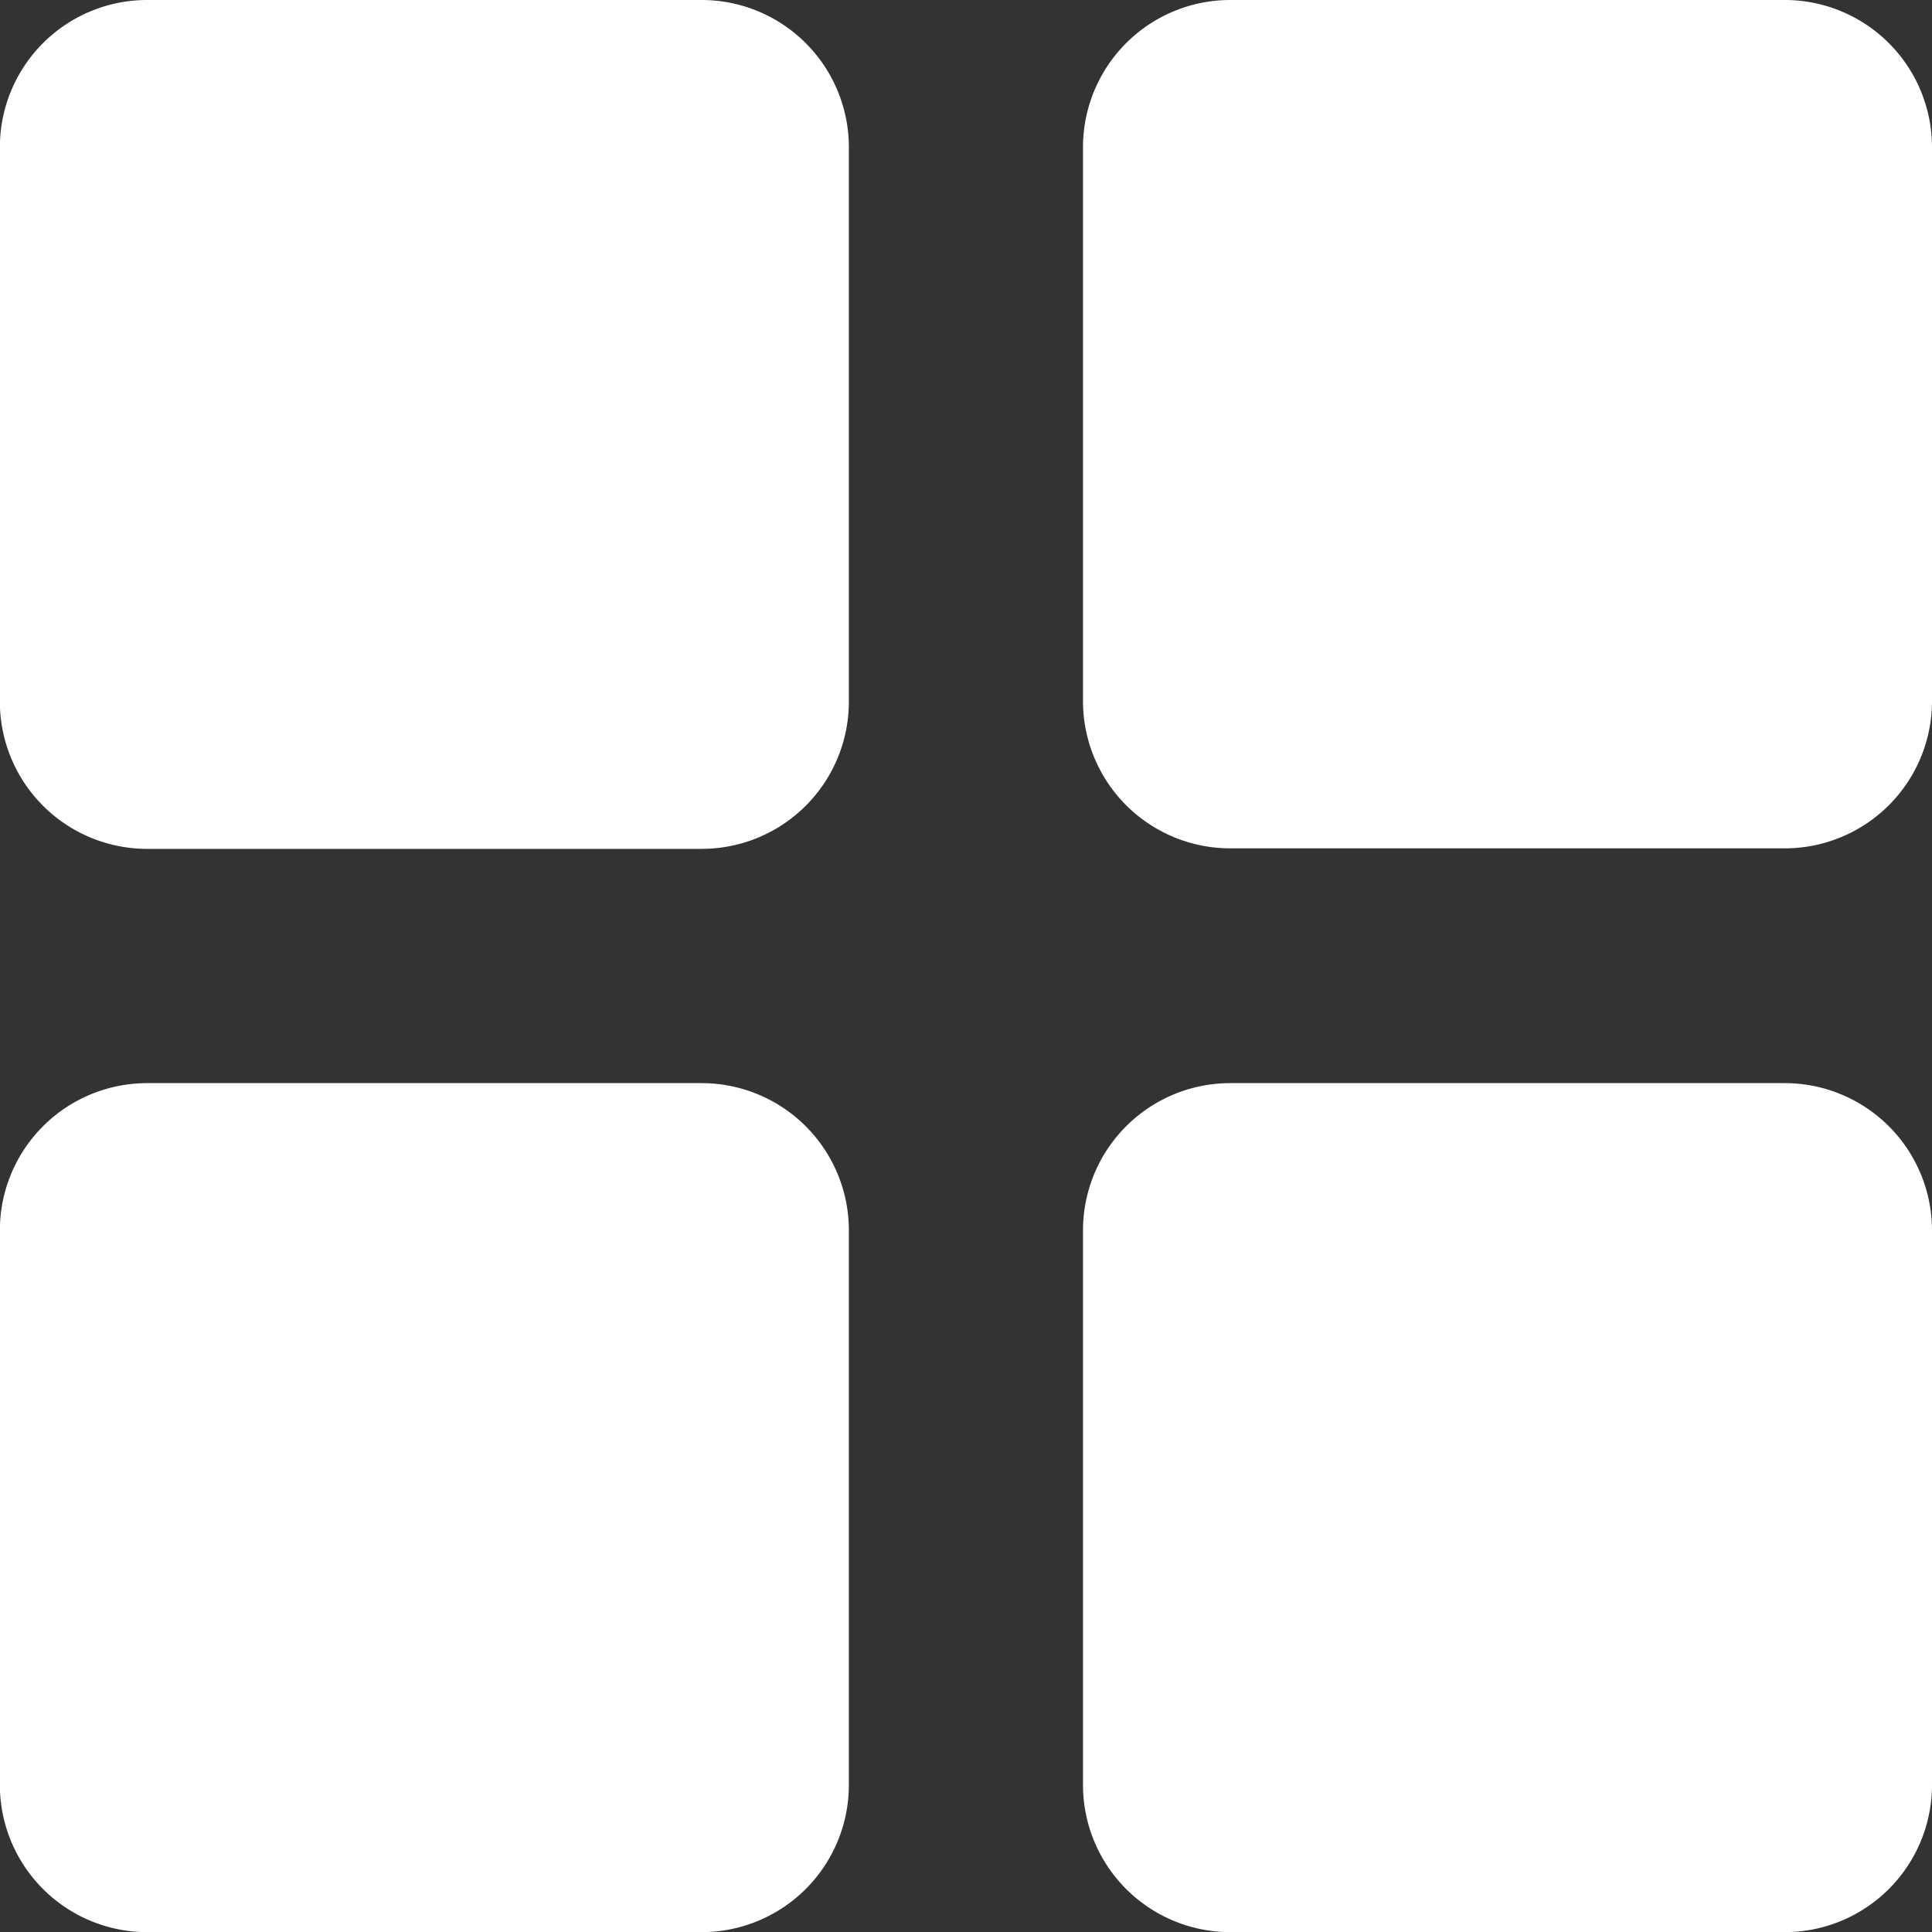
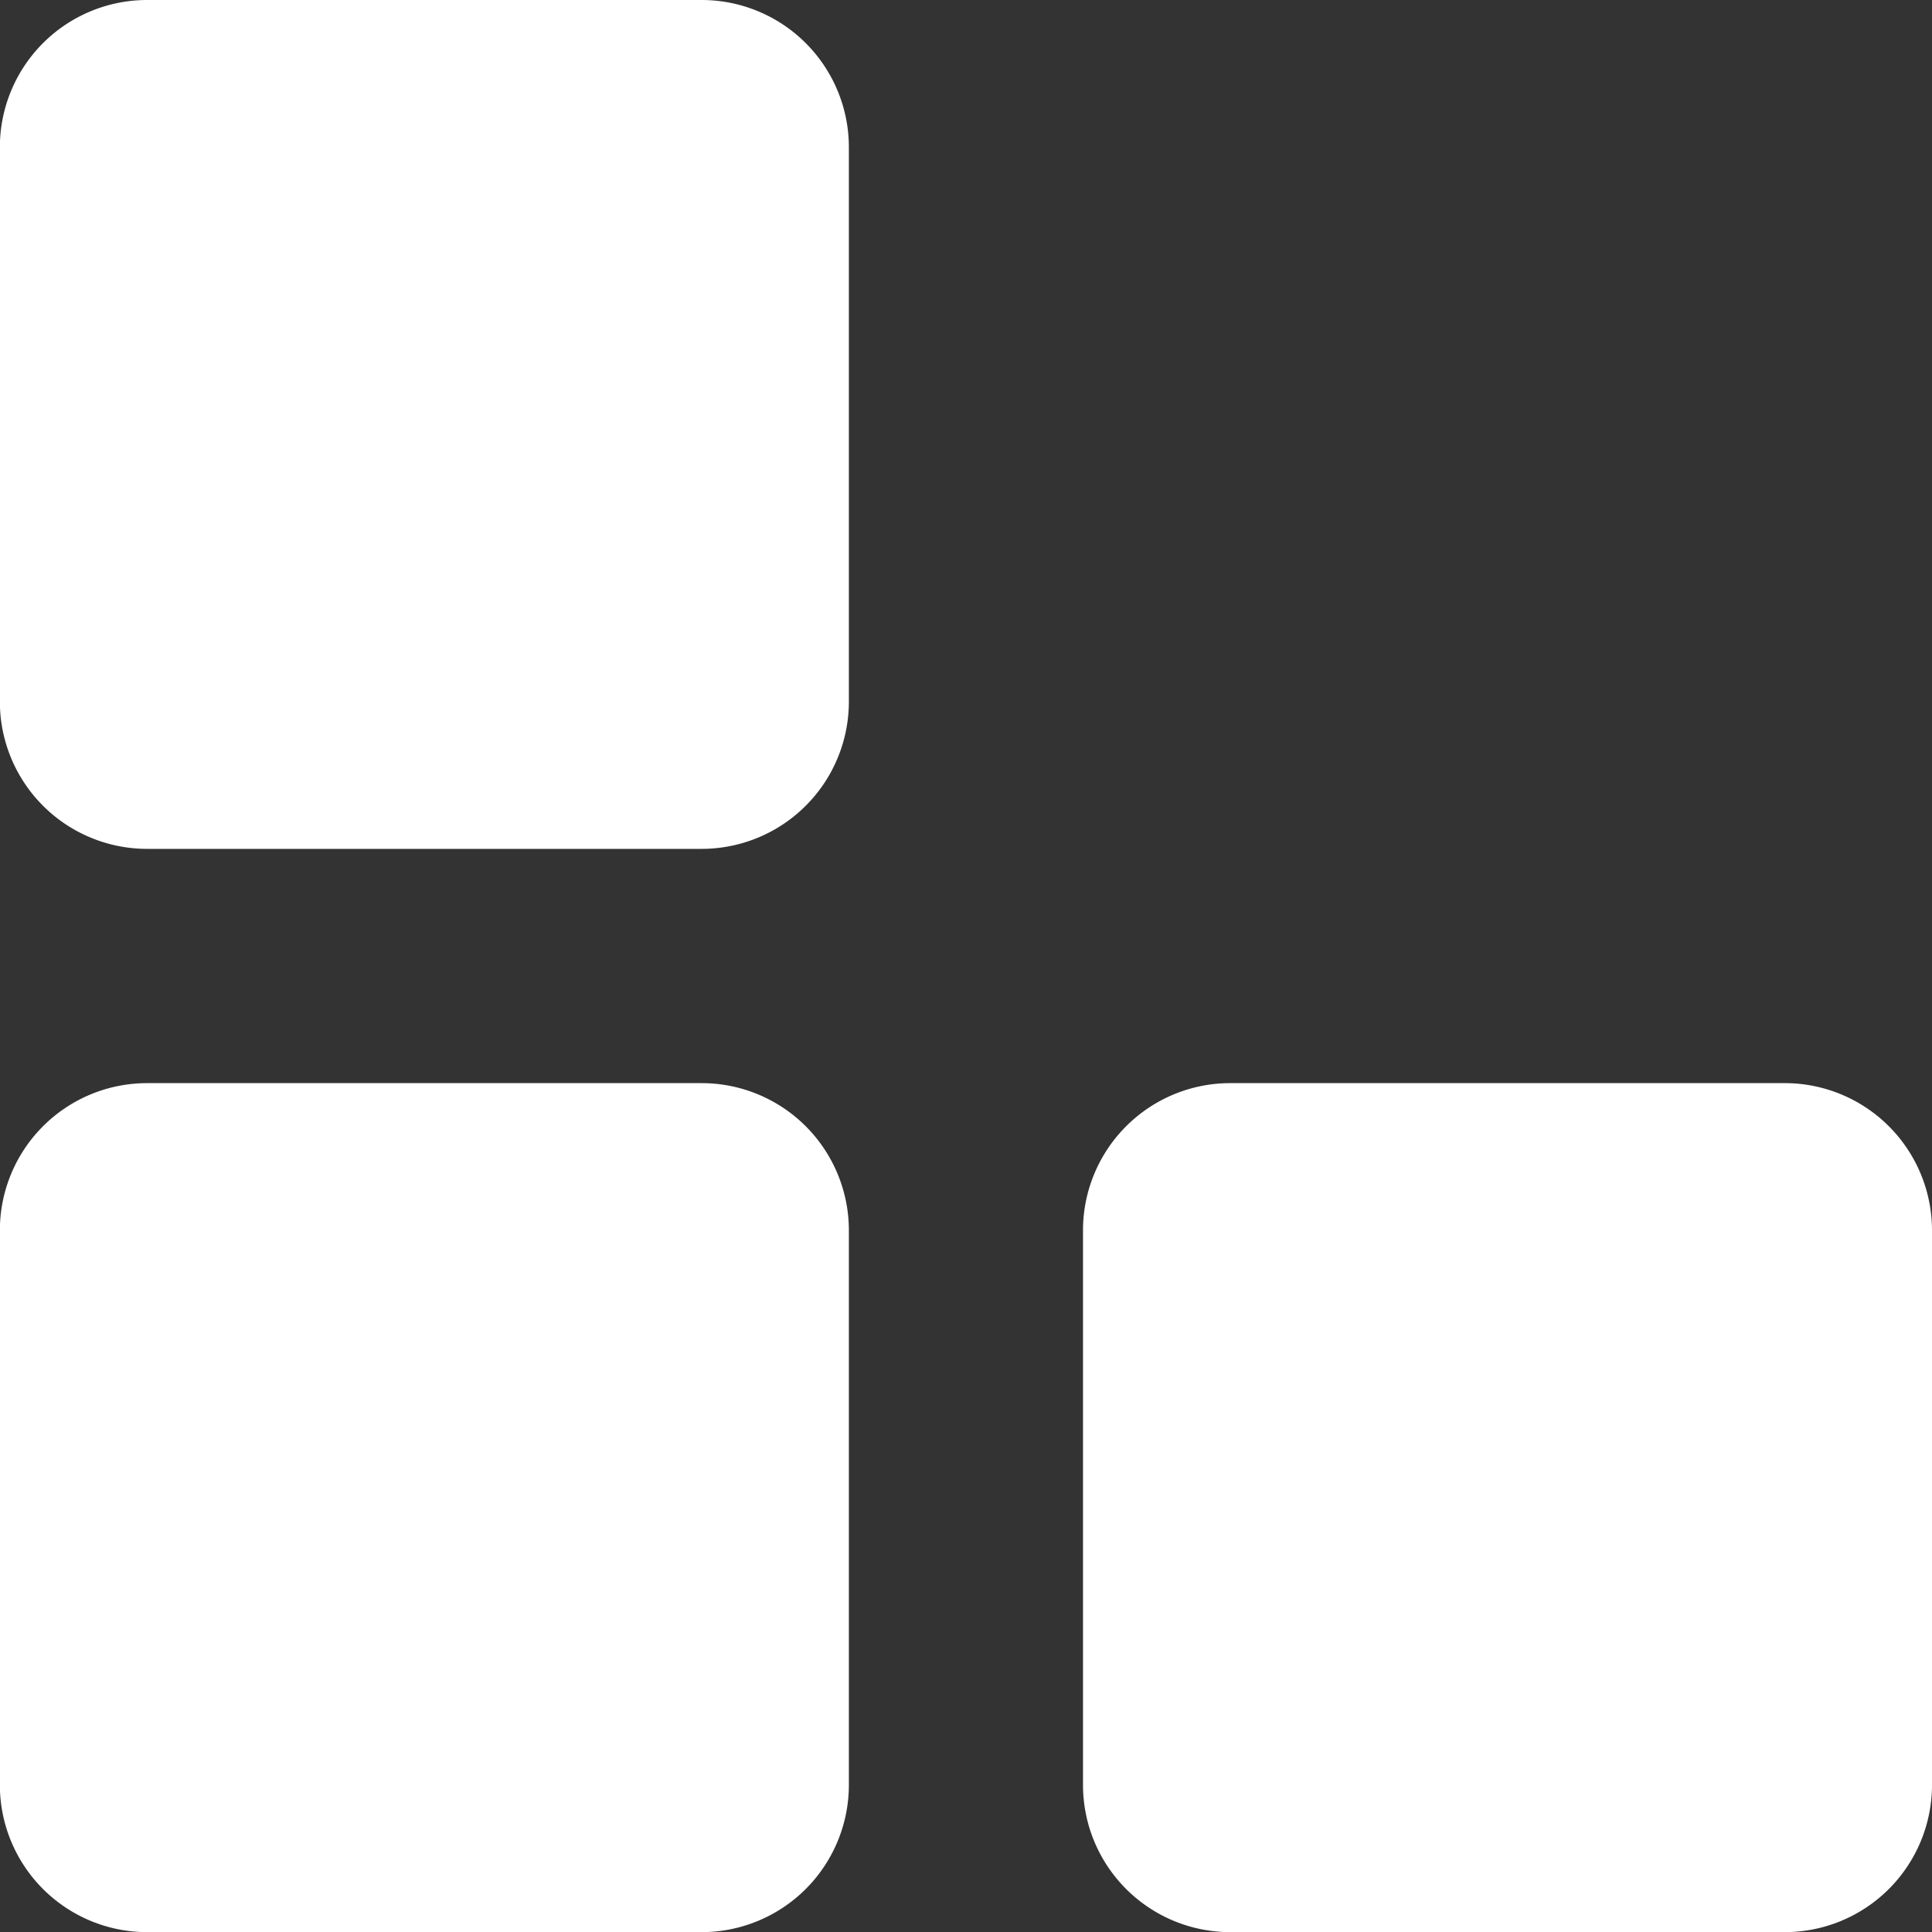
<svg xmlns="http://www.w3.org/2000/svg" width="14.878" height="14.878" viewBox="0 0 14.878 14.878">
  <rect x="0" y="0" width="14.878" height="14.878" fill="#333333" stroke="none" />
  <g id="menu_2_" data-name="menu (2)" transform="translate(-0.001)">
    <g id="Group_495" data-name="Group 495" transform="translate(0.001)">
      <g id="Group_494" data-name="Group 494" transform="translate(0)">
        <path id="Path_5606" data-name="Path 5606" d="M5.405,0H1.134A1.134,1.134,0,0,0,0,1.133V5.4A1.134,1.134,0,0,0,1.134,6.537H5.405A1.134,1.134,0,0,0,6.538,5.4V1.133A1.134,1.134,0,0,0,5.405,0Z" transform="translate(-0.001)" fill="#fff" />
-         <path id="Path_5607" data-name="Path 5607" d="M171.91,0h-4.272a1.134,1.134,0,0,0-1.133,1.133V5.4a1.134,1.134,0,0,0,1.133,1.133h4.272A1.134,1.134,0,0,0,173.043,5.4V1.133A1.134,1.134,0,0,0,171.91,0Z" transform="translate(-158.165)" fill="#fff" />
        <path id="Path_5608" data-name="Path 5608" d="M5.405,166.507H1.134A1.134,1.134,0,0,0,0,167.64v4.272a1.134,1.134,0,0,0,1.133,1.133H5.405a1.134,1.134,0,0,0,1.133-1.133V167.64A1.134,1.134,0,0,0,5.405,166.507Z" transform="translate(-0.001 -158.166)" fill="#fff" />
        <path id="Path_5609" data-name="Path 5609" d="M171.91,166.507h-4.272a1.134,1.134,0,0,0-1.133,1.133v4.272a1.134,1.134,0,0,0,1.133,1.133h4.272a1.134,1.134,0,0,0,1.133-1.133V167.64A1.134,1.134,0,0,0,171.91,166.507Z" transform="translate(-158.165 -158.166)" fill="#fff" />
      </g>
    </g>
  </g>
</svg>